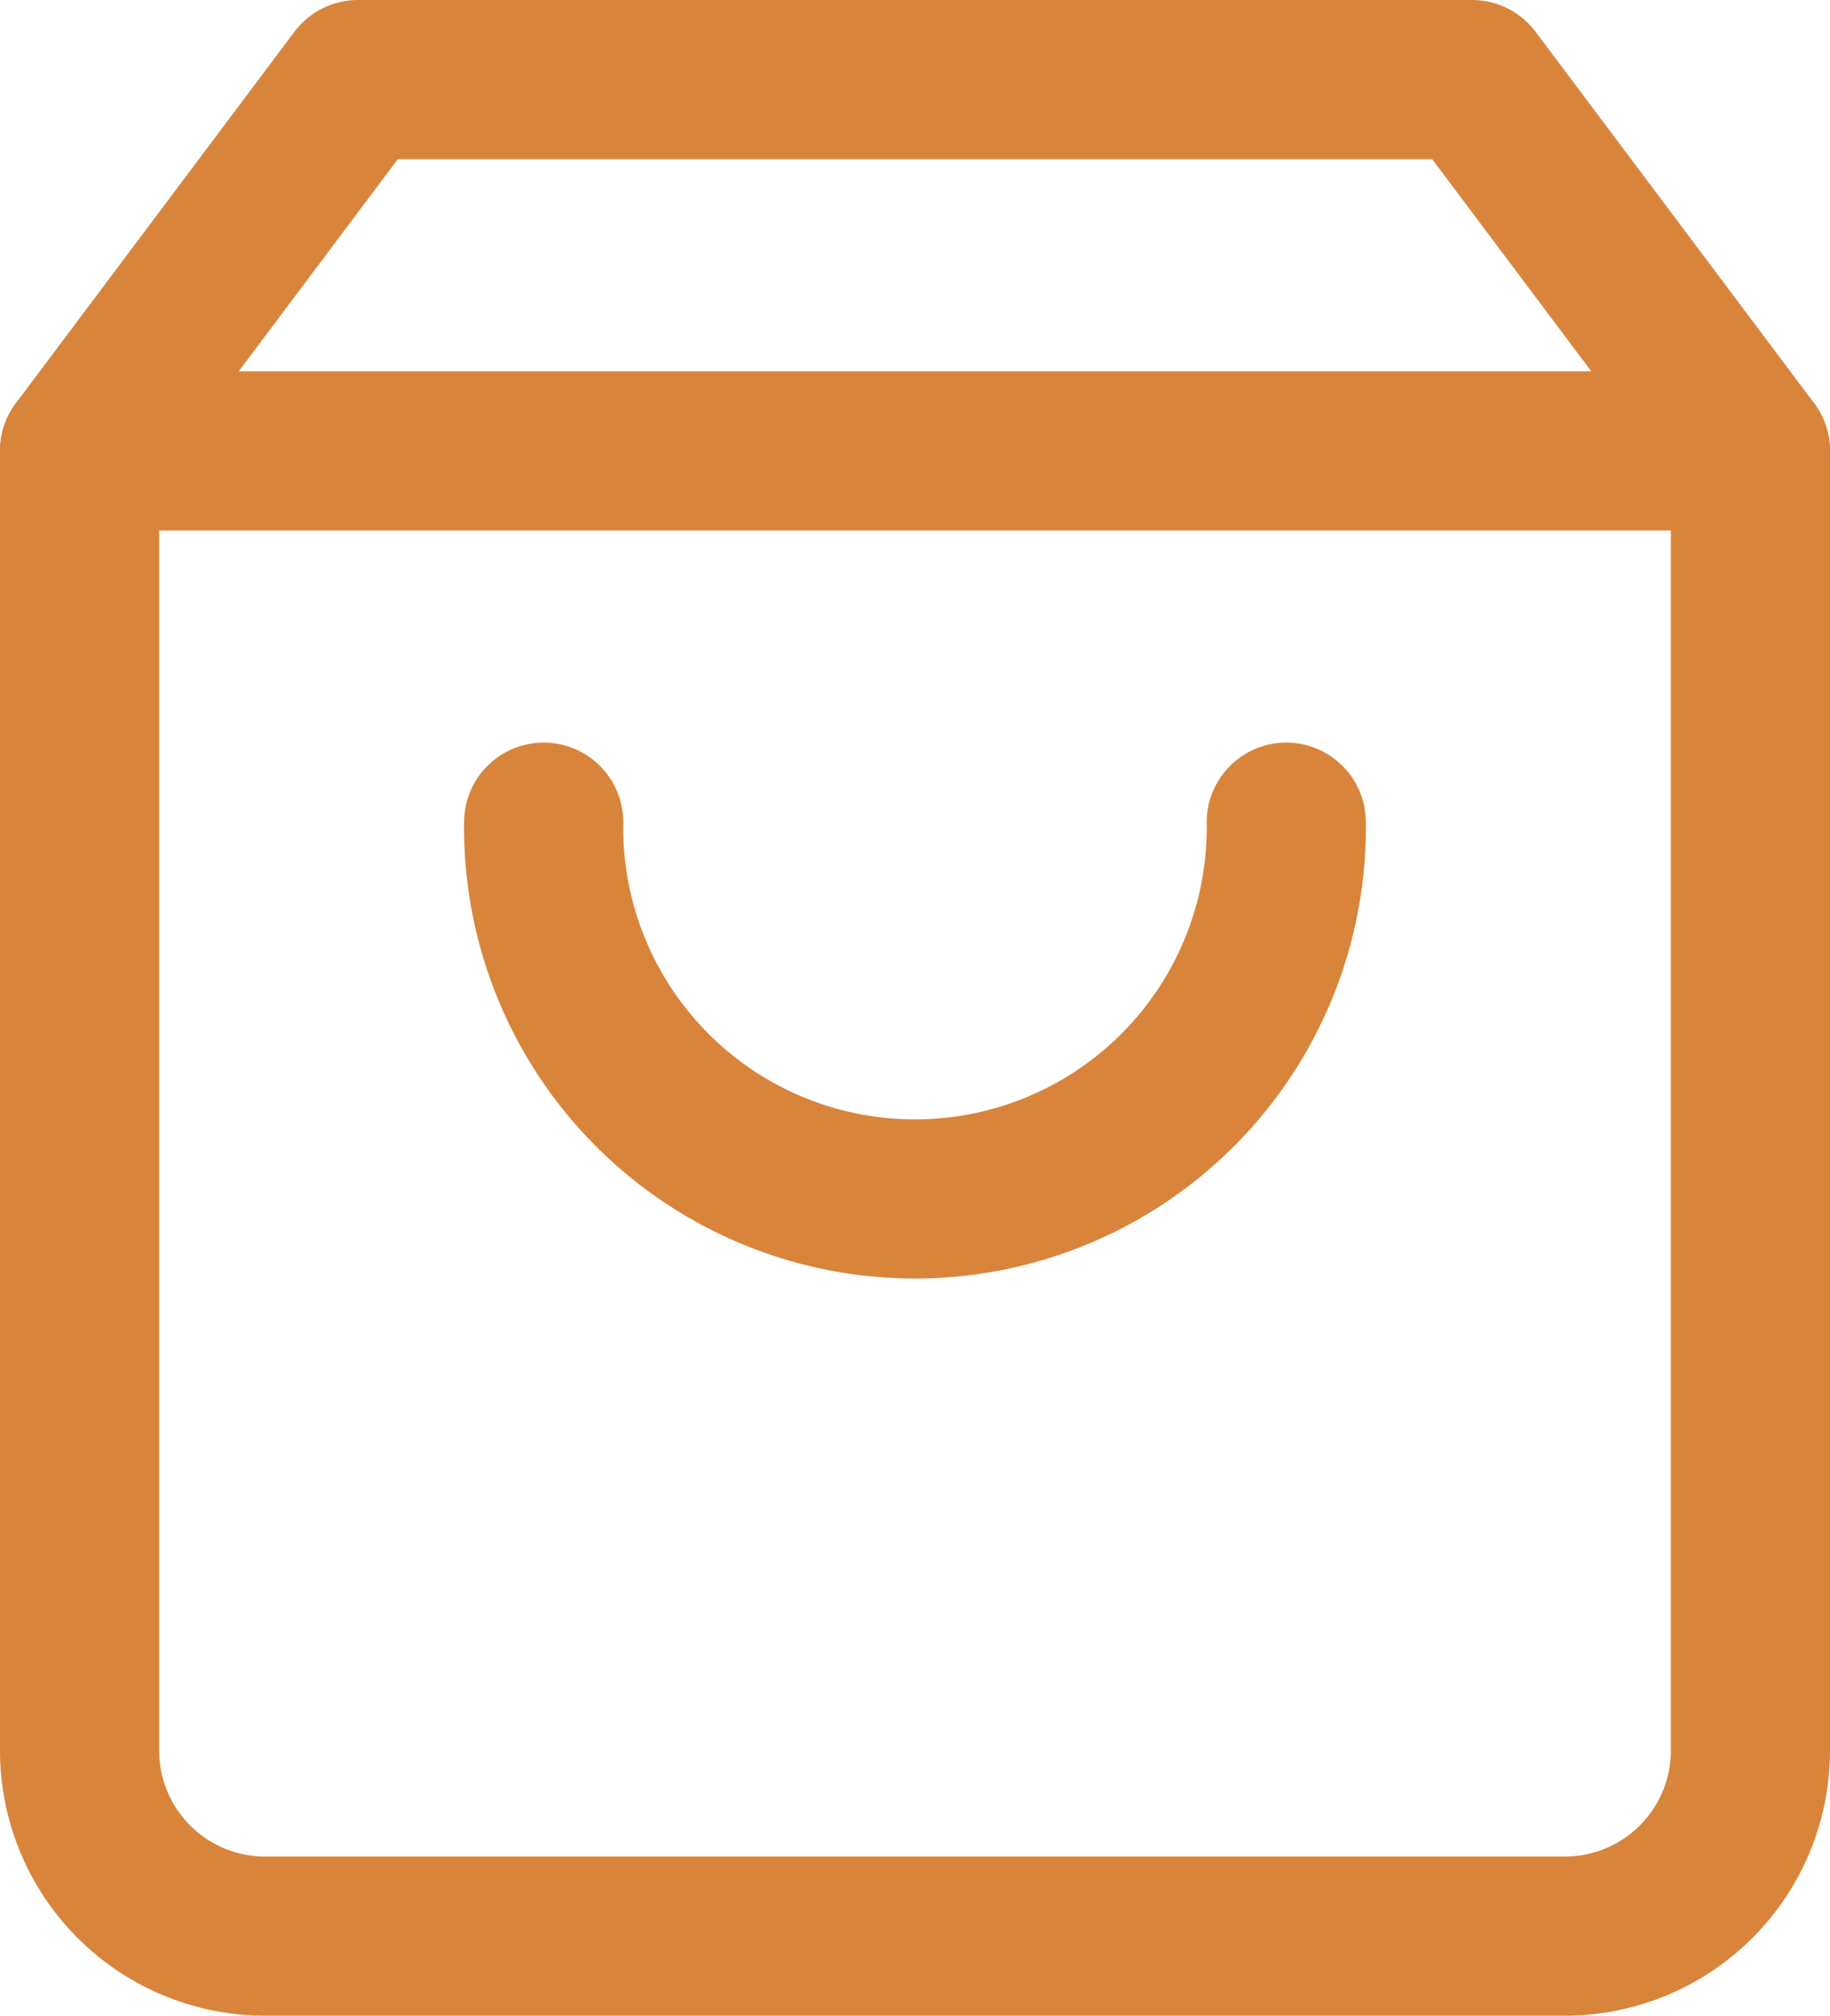
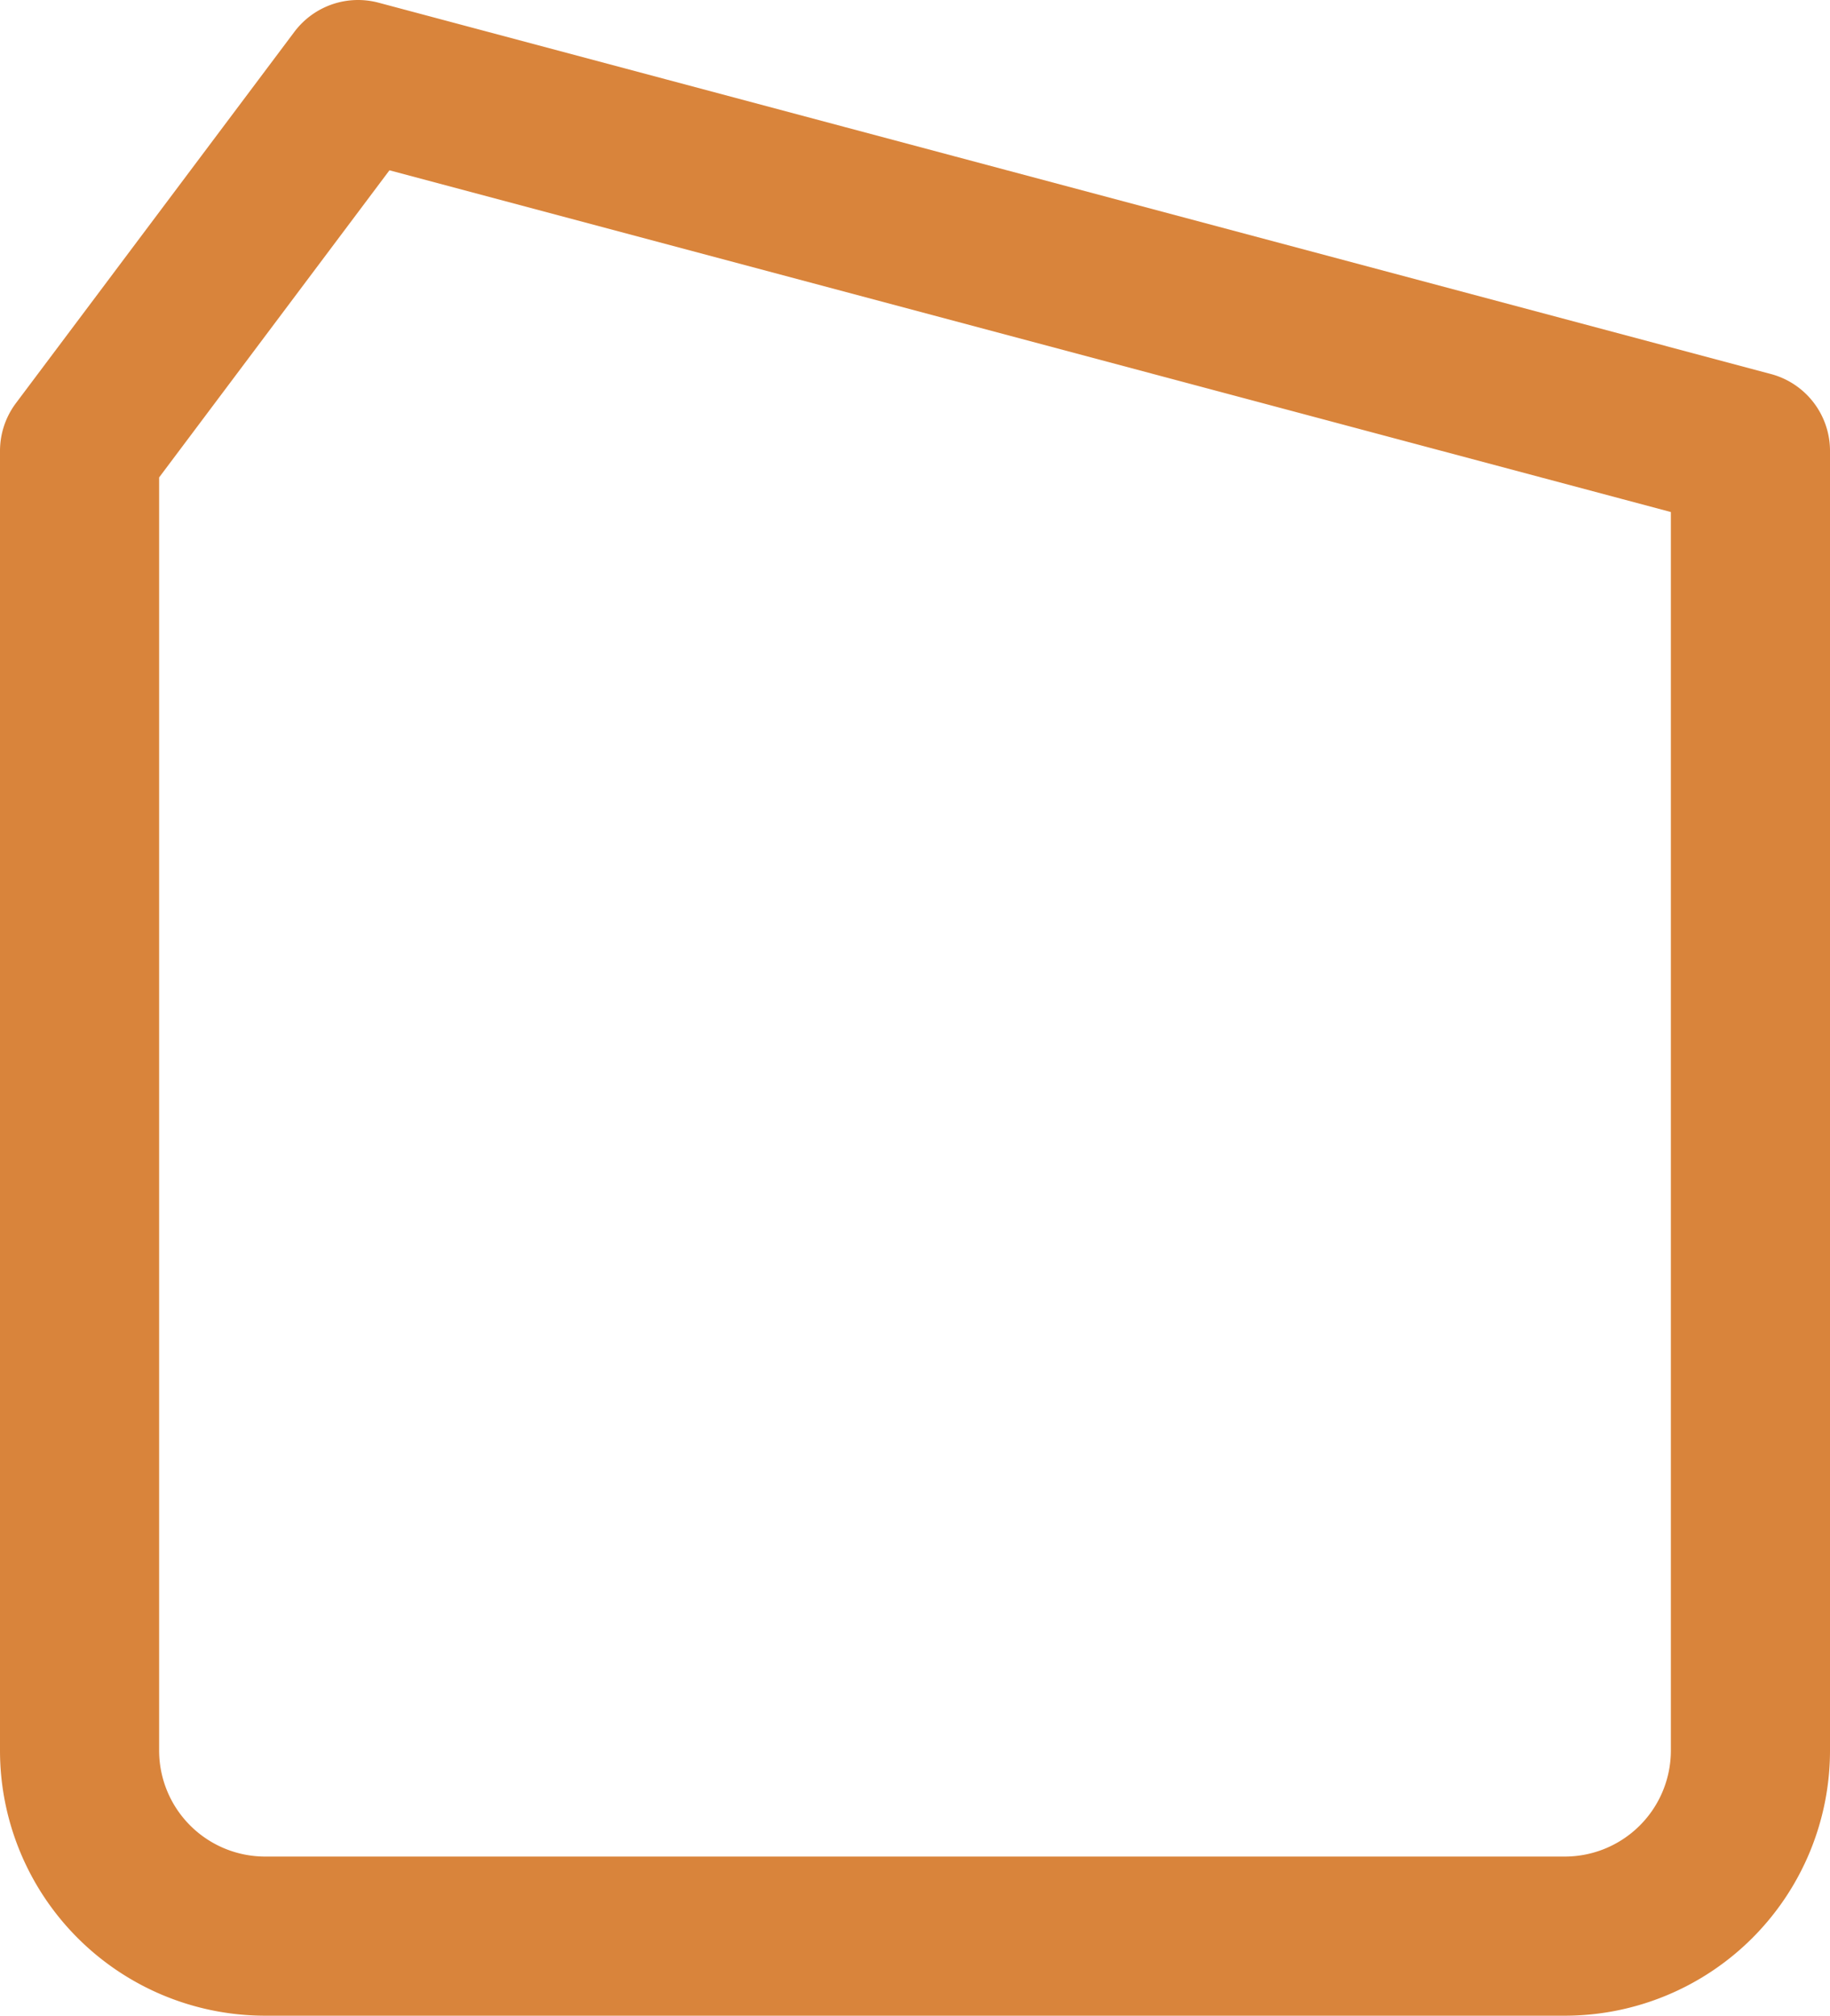
<svg xmlns="http://www.w3.org/2000/svg" width="23" height="25.333" viewBox="0 0 23 25.333">
  <defs>
    <style>.a{fill:none;stroke:#d9843b;stroke-linecap:round;stroke-linejoin:round;stroke-width:2px;}</style>
  </defs>
  <g transform="translate(-3.5 -2)">
-     <path class="a" d="M8,3,4.5,7.667V24a2.333,2.333,0,0,0,2.333,2.333H23.167A2.333,2.333,0,0,0,25.5,24V7.667L22,3Z" transform="translate(0 0)" />
-     <path class="a" d="M4.5,9h21" transform="translate(0 -1.333)" />
-     <path class="a" d="M21.333,15A4.667,4.667,0,1,1,12,15" transform="translate(-1.667 -2.667)" />
+     <path class="a" d="M8,3,4.5,7.667V24a2.333,2.333,0,0,0,2.333,2.333H23.167A2.333,2.333,0,0,0,25.5,24V7.667Z" transform="translate(0 0)" />
  </g>
</svg>